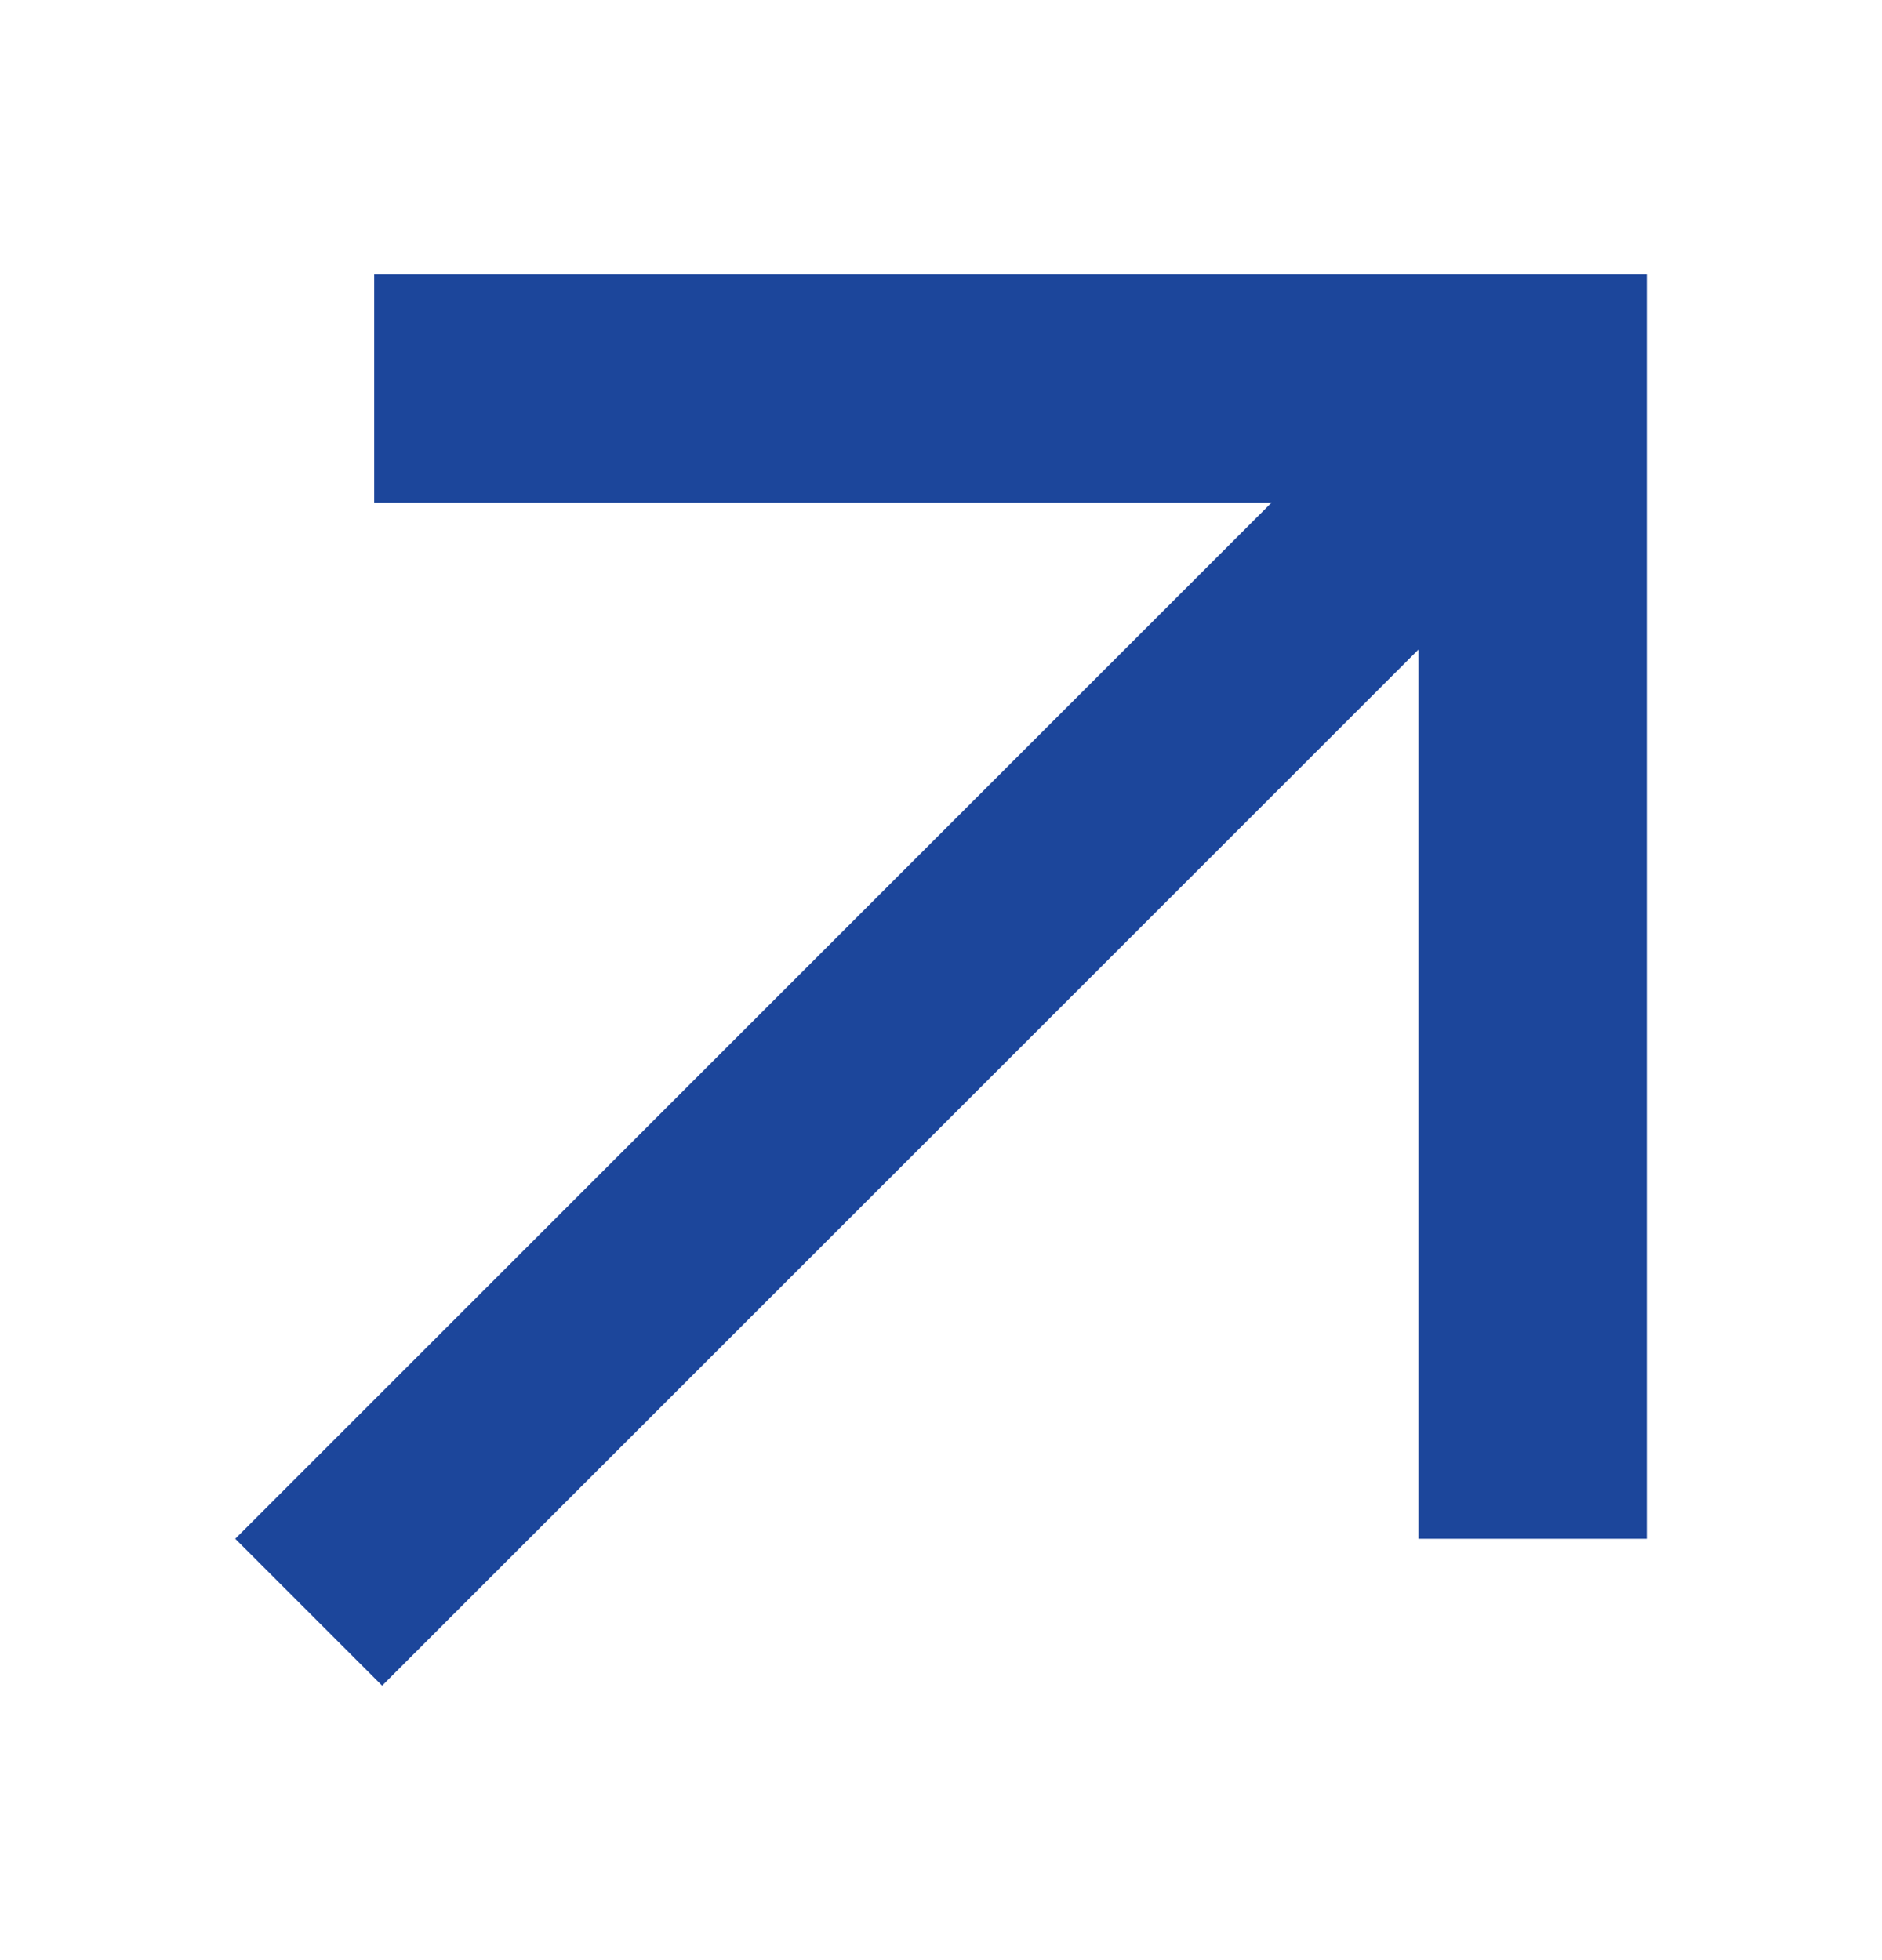
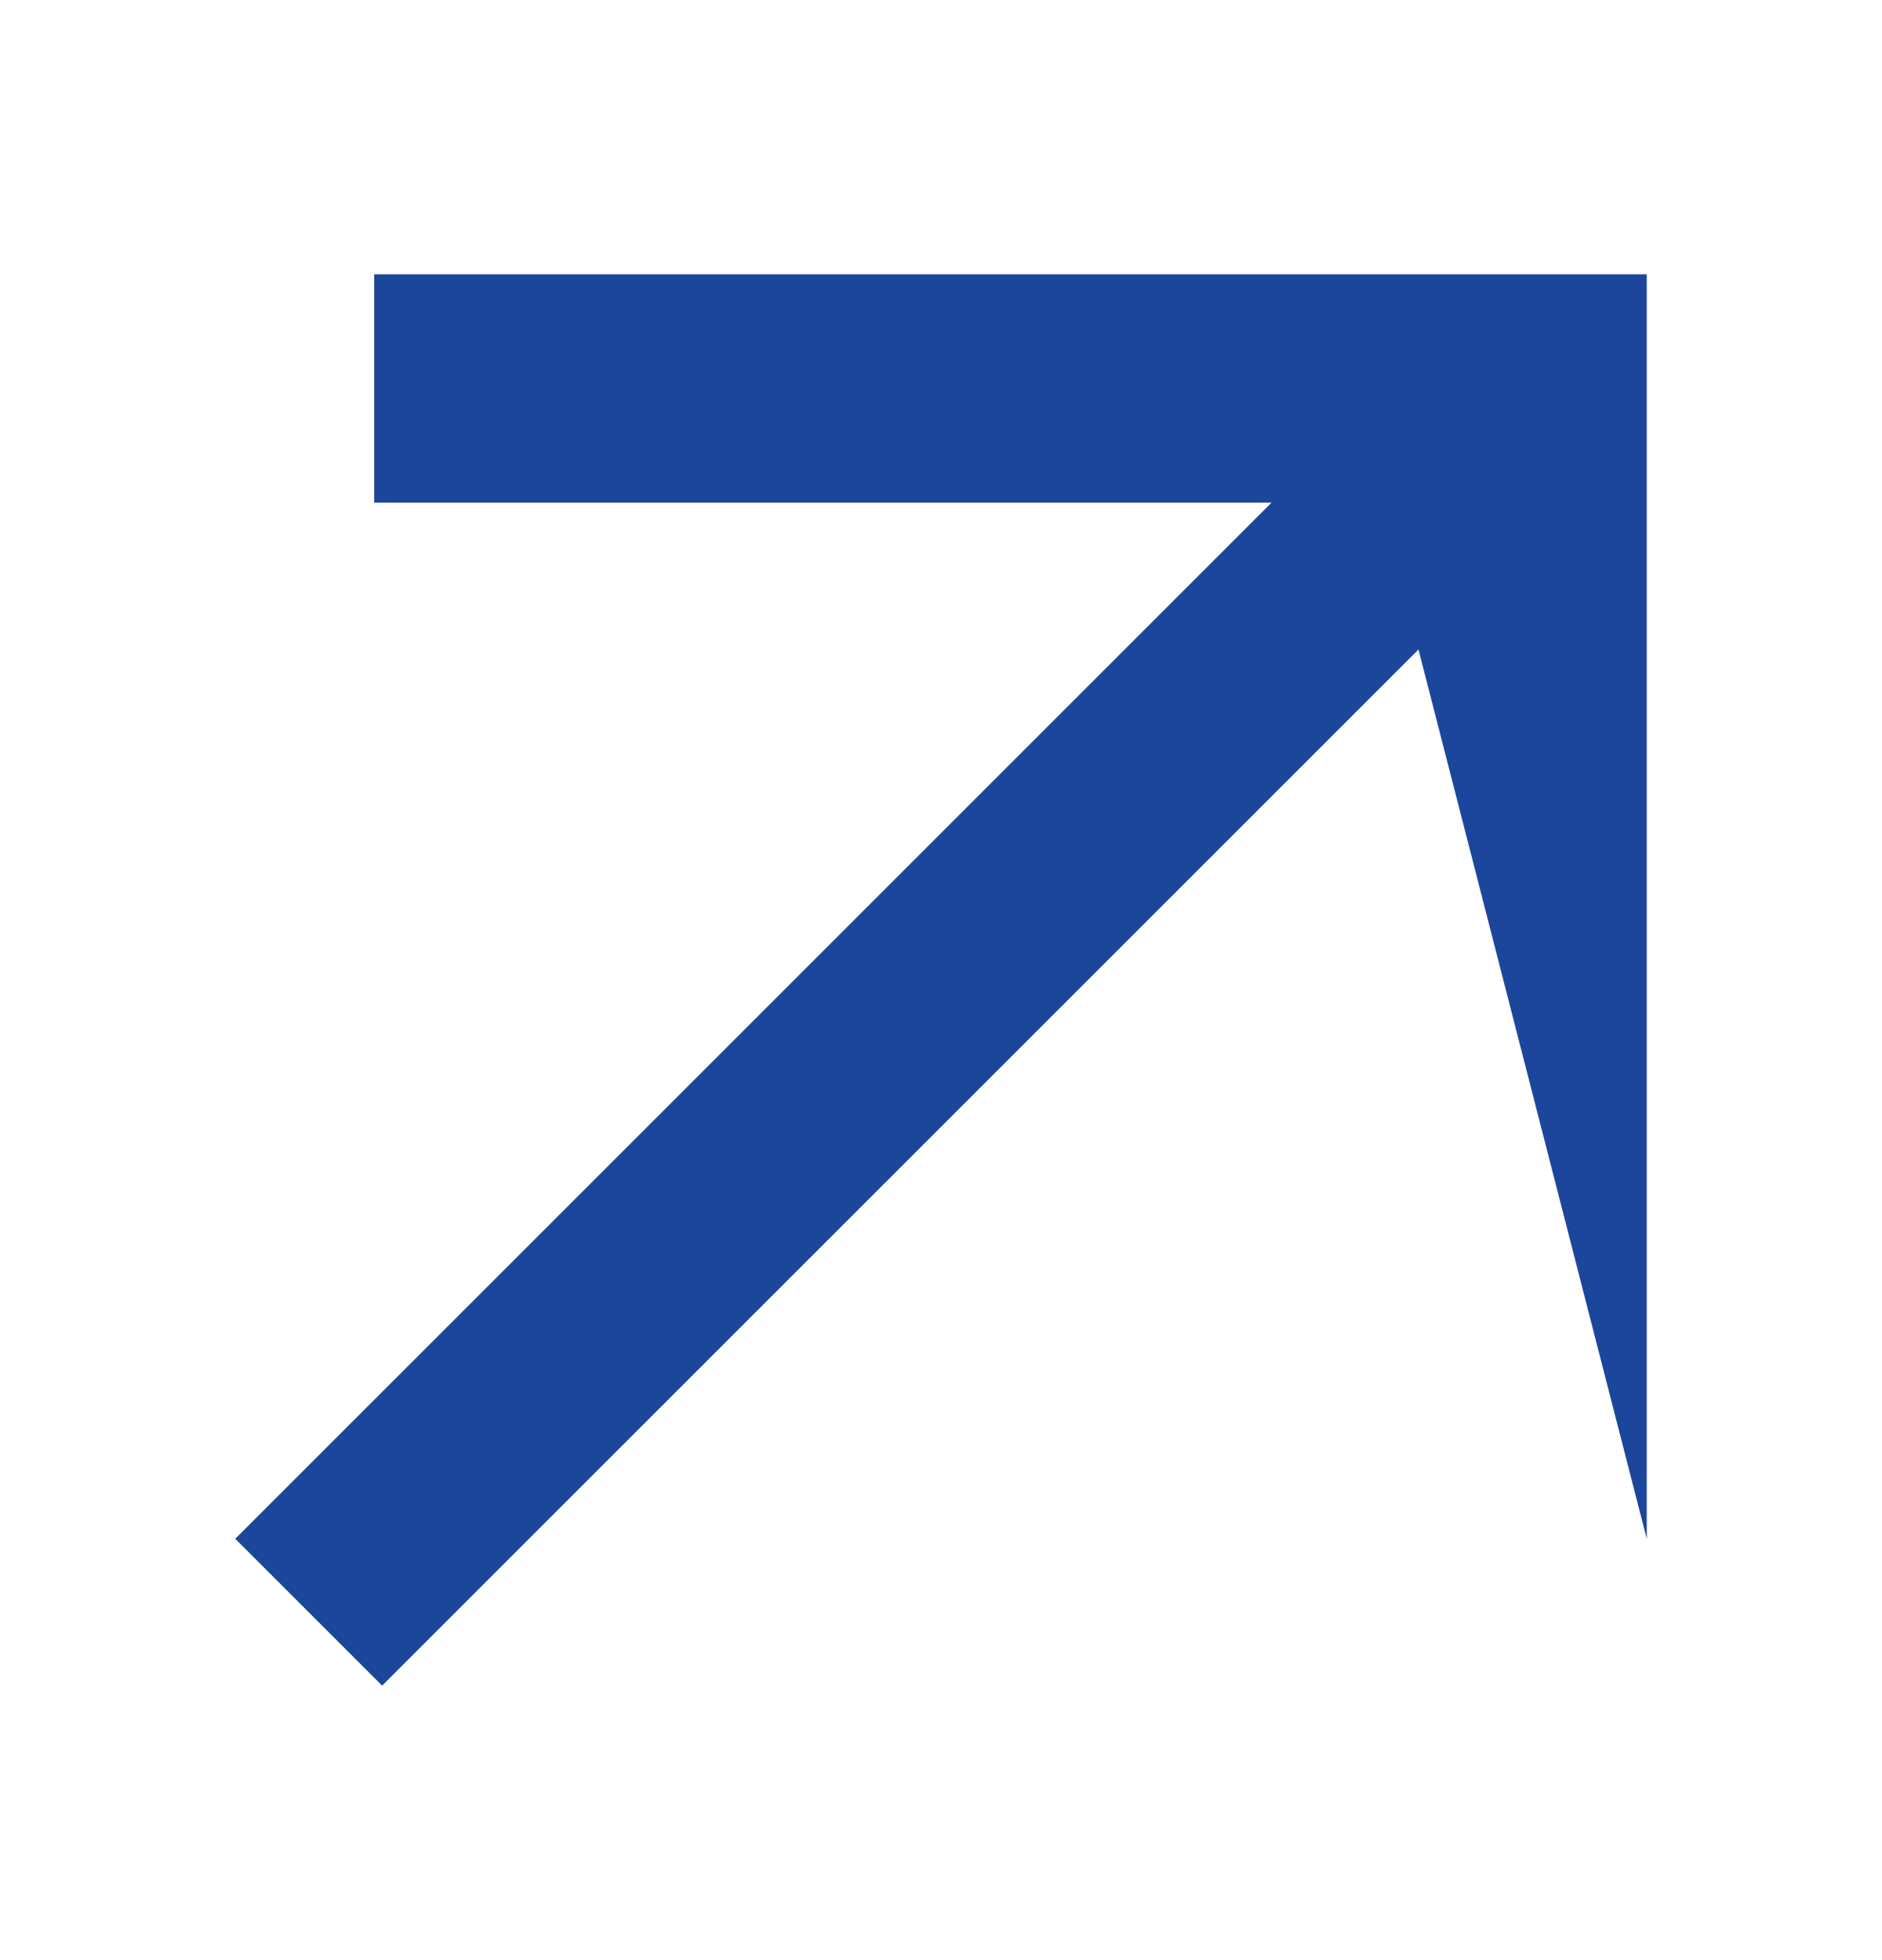
<svg xmlns="http://www.w3.org/2000/svg" width="24" height="25" viewBox="0 0 24 25" fill="none">
  <g id="Frame 281">
-     <path id="â" d="M4.873 21.499L3 19.626L16.215 6.411L4.772 6.411L4.772 3.499L21 3.499L21 19.626H18.089L18.089 8.284L4.873 21.499Z" fill="#1C469B" />
+     <path id="â" d="M4.873 21.499L3 19.626L16.215 6.411L4.772 6.411L4.772 3.499L21 3.499L21 19.626L18.089 8.284L4.873 21.499Z" fill="#1C469B" />
  </g>
</svg>